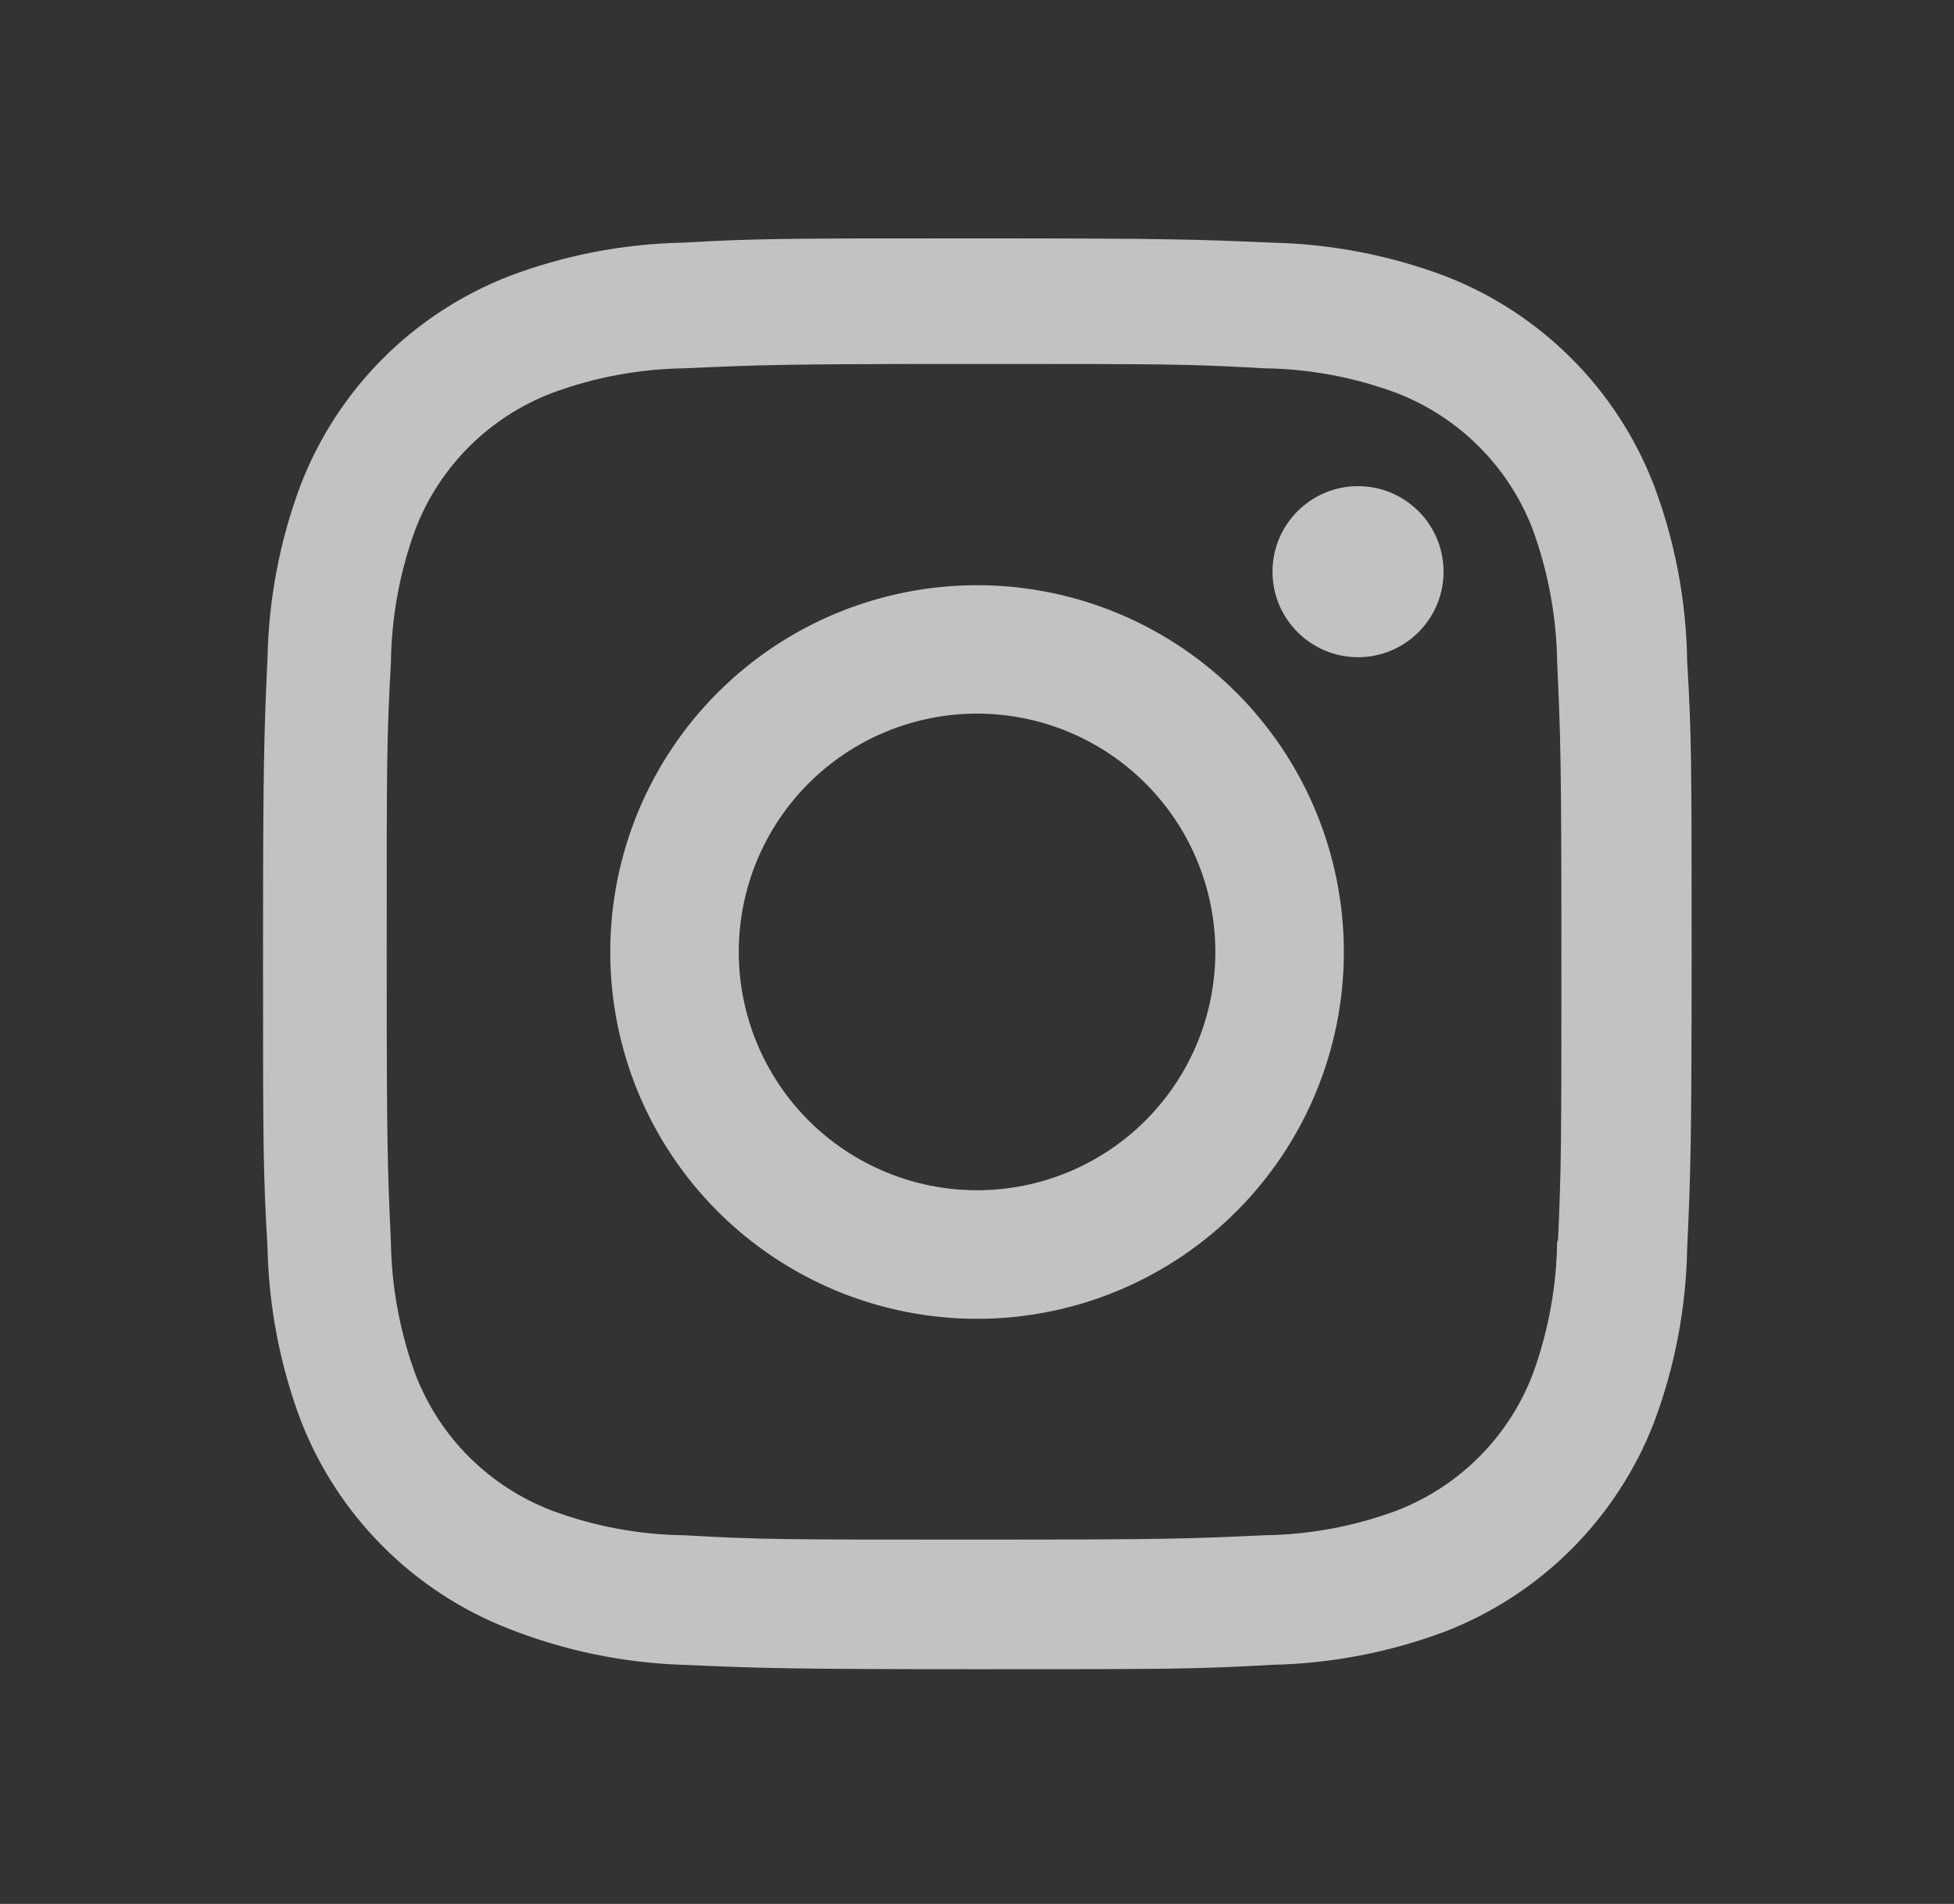
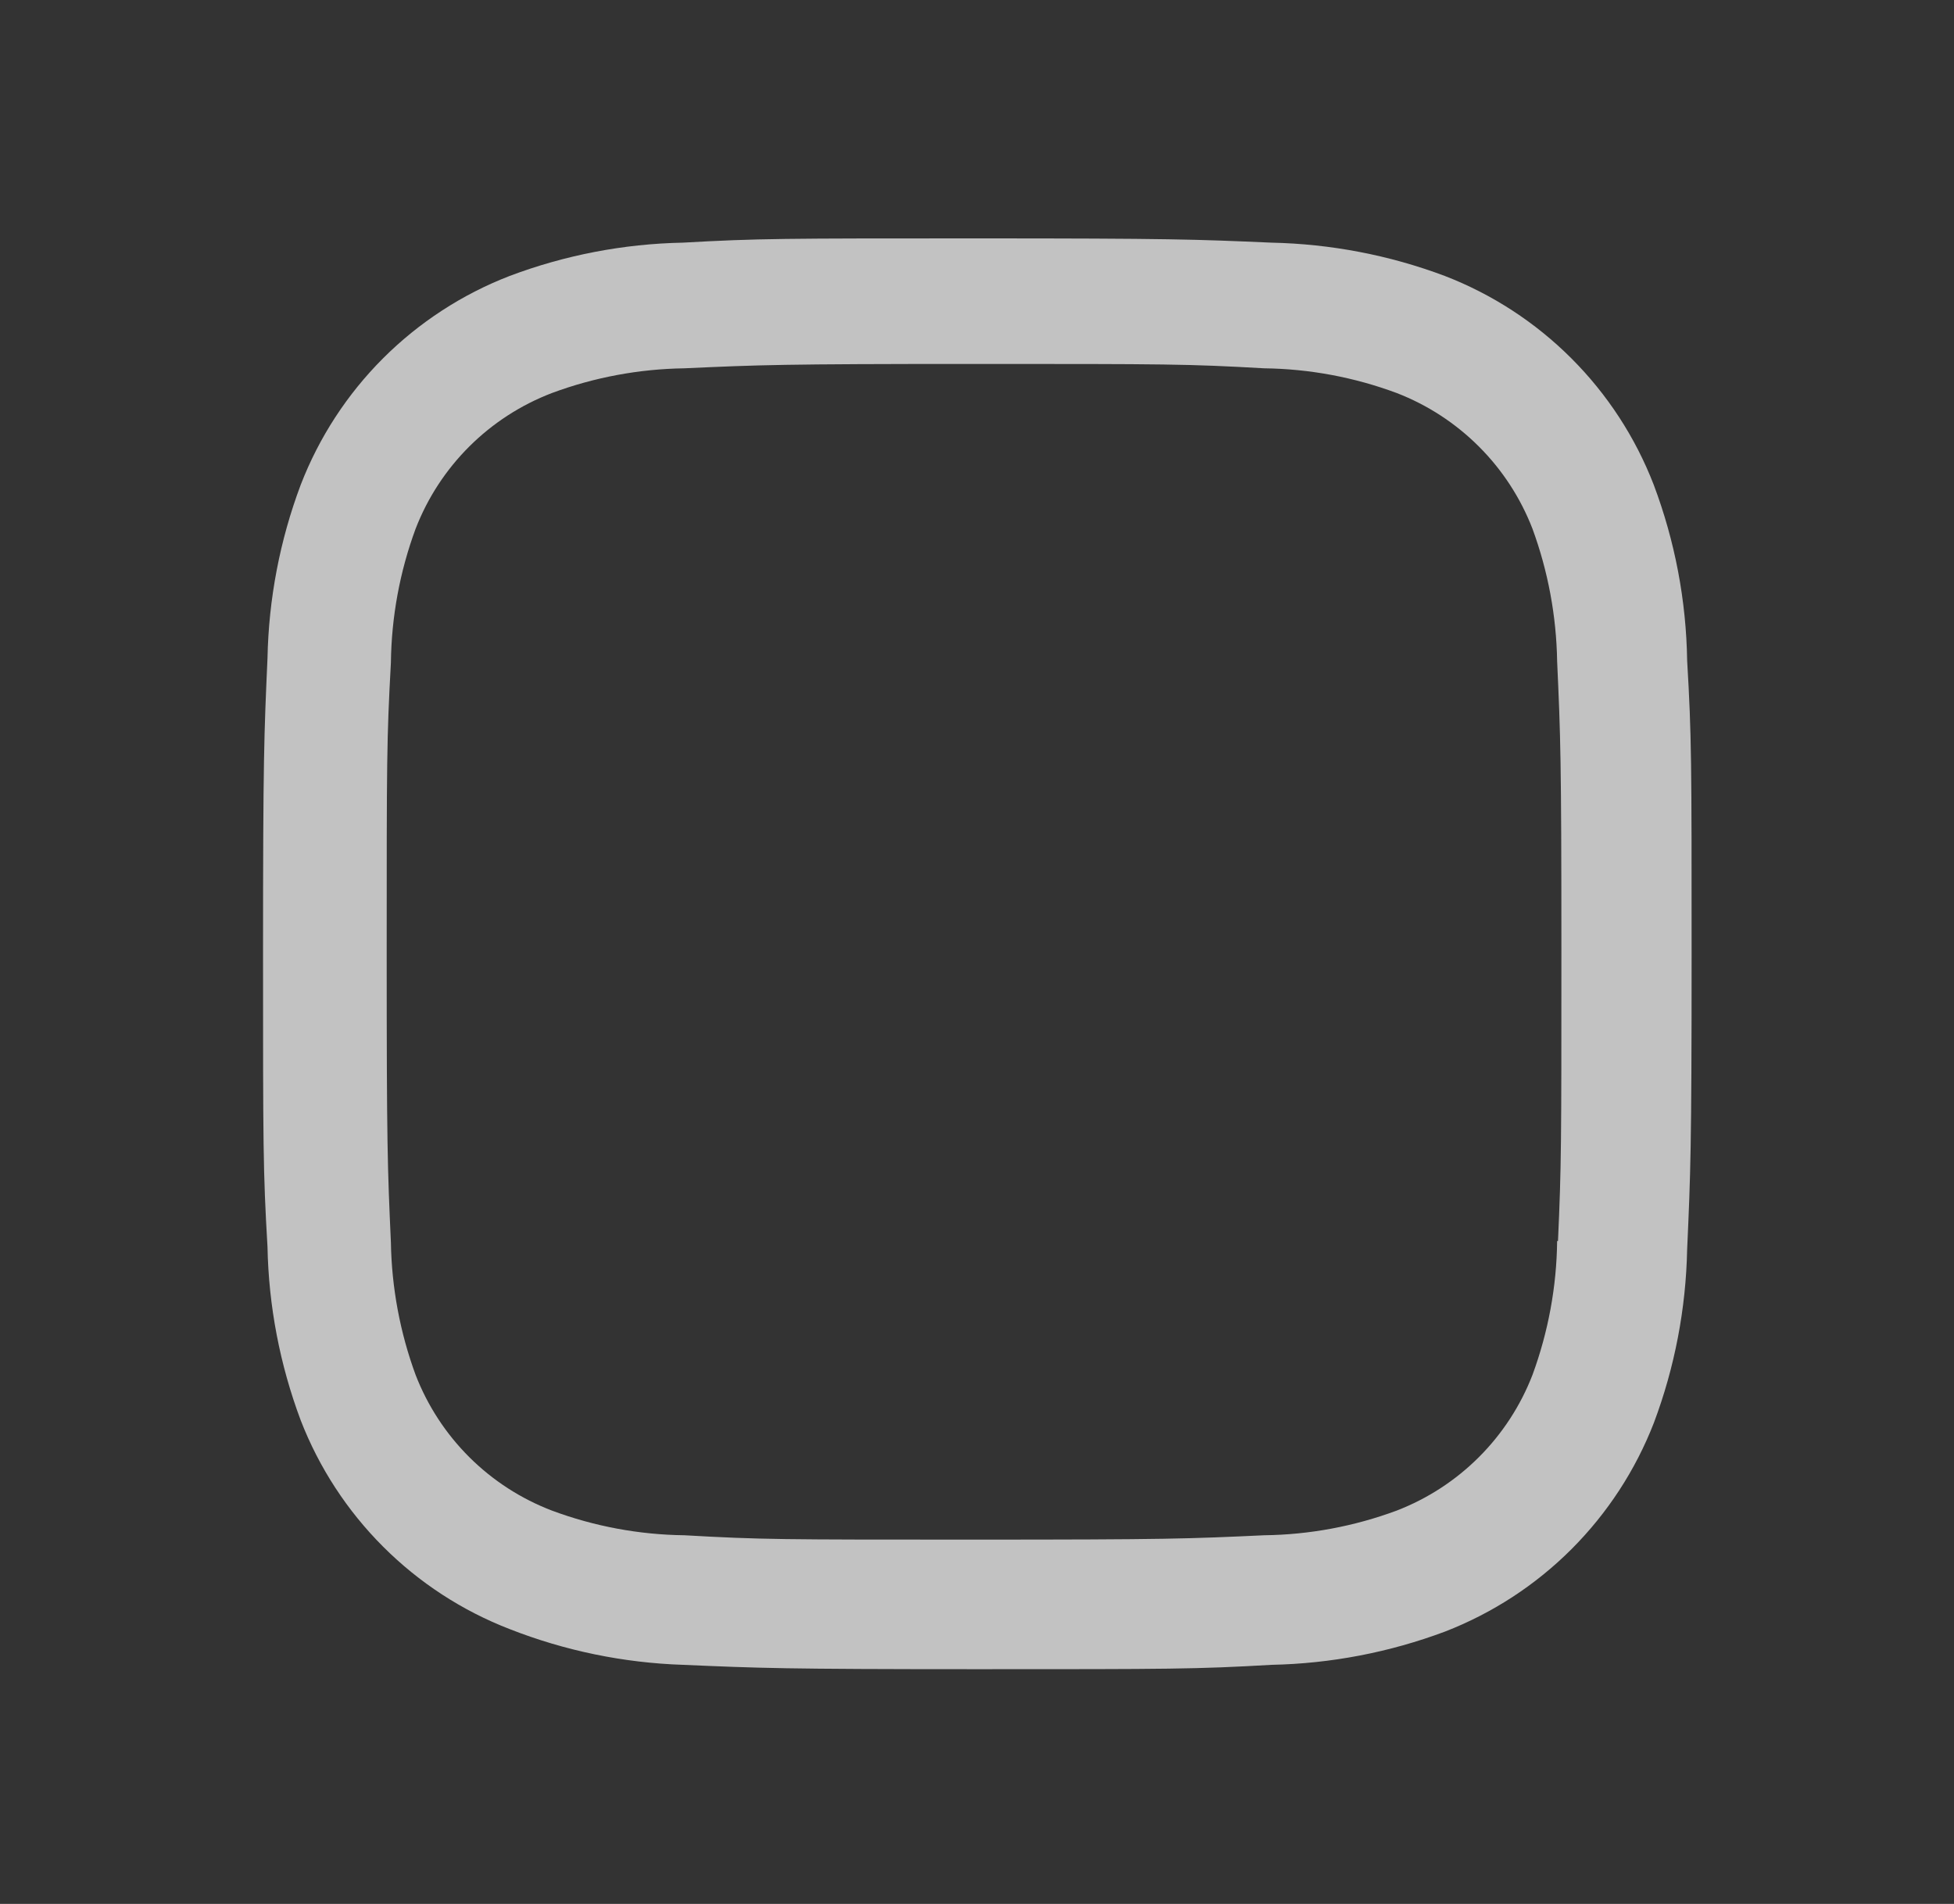
<svg xmlns="http://www.w3.org/2000/svg" width="39" height="38" viewBox="0 0 39 38" fill="none">
  <rect x="0" y="0" width="39" height="38" fill="#333333" stroke="none" />
-   <path d="M19.501 11.68C17.559 11.68 15.697 12.451 14.324 13.824C12.951 15.197 12.18 17.059 12.18 19.001C12.18 20.943 12.951 22.805 14.324 24.178C15.697 25.551 17.559 26.322 19.501 26.322C21.443 26.322 23.305 25.551 24.678 24.178C26.051 22.805 26.822 20.943 26.822 19.001C26.822 17.059 26.051 15.197 24.678 13.824C23.305 12.451 21.443 11.68 19.501 11.68ZM19.501 23.756C18.24 23.756 17.03 23.255 16.138 22.363C15.246 21.471 14.745 20.261 14.745 18.999C14.745 17.738 15.246 16.528 16.138 15.636C17.03 14.744 18.24 14.243 19.501 14.243C20.762 14.243 21.972 14.744 22.864 15.636C23.756 16.528 24.257 17.738 24.257 18.999C24.257 20.261 23.756 21.471 22.864 22.363C21.972 23.255 20.762 23.756 19.501 23.756Z" fill="white" fill-opacity="0.7" />
-   <path d="M27.105 13.117C28.048 13.117 28.812 12.353 28.812 11.41C28.812 10.467 28.048 9.703 27.105 9.703C26.163 9.703 25.398 10.467 25.398 11.41C25.398 12.353 26.163 13.117 27.105 13.117Z" fill="white" fill-opacity="0.7" />
  <path d="M33.007 9.676C32.641 8.729 32.081 7.87 31.363 7.152C30.645 6.434 29.785 5.874 28.838 5.508C27.731 5.092 26.56 4.868 25.377 4.843C23.853 4.777 23.37 4.758 19.503 4.758C15.637 4.758 15.141 4.758 13.629 4.843C12.447 4.866 11.277 5.091 10.171 5.508C9.224 5.874 8.364 6.434 7.646 7.151C6.928 7.869 6.368 8.729 6.002 9.676C5.586 10.783 5.362 11.954 5.339 13.137C5.271 14.66 5.25 15.143 5.25 19.011C5.25 22.878 5.25 23.37 5.339 24.885C5.362 26.07 5.586 27.238 6.002 28.348C6.369 29.294 6.93 30.154 7.648 30.871C8.366 31.589 9.226 32.149 10.173 32.515C11.277 32.948 12.447 33.189 13.632 33.228C15.157 33.294 15.64 33.315 19.506 33.315C23.373 33.315 23.868 33.315 25.381 33.228C26.563 33.204 27.734 32.979 28.842 32.564C29.788 32.197 30.648 31.637 31.366 30.919C32.083 30.201 32.644 29.342 33.011 28.395C33.427 27.287 33.65 26.119 33.674 24.934C33.742 23.411 33.763 22.928 33.763 19.06C33.763 15.192 33.763 14.701 33.674 13.186C33.656 11.986 33.43 10.799 33.007 9.676ZM31.079 24.768C31.069 25.68 30.902 26.584 30.587 27.441C30.349 28.056 29.985 28.616 29.518 29.082C29.051 29.549 28.492 29.912 27.876 30.15C27.029 30.464 26.135 30.631 25.232 30.642C23.727 30.712 23.303 30.729 19.446 30.729C15.586 30.729 15.192 30.729 13.659 30.642C12.757 30.631 11.863 30.465 11.017 30.15C10.399 29.914 9.837 29.551 9.368 29.084C8.899 28.617 8.534 28.058 8.295 27.441C7.984 26.594 7.817 25.7 7.802 24.798C7.734 23.294 7.718 22.87 7.718 19.013C7.718 15.154 7.718 14.76 7.802 13.226C7.813 12.313 7.979 11.41 8.295 10.554C8.778 9.305 9.767 8.322 11.017 7.844C11.863 7.53 12.757 7.364 13.659 7.351C15.165 7.283 15.588 7.264 19.446 7.264C23.305 7.264 23.701 7.264 25.232 7.351C26.135 7.362 27.029 7.529 27.876 7.844C28.492 8.082 29.051 8.446 29.518 8.913C29.985 9.379 30.349 9.939 30.587 10.554C30.898 11.401 31.064 12.295 31.079 13.197C31.147 14.703 31.164 15.126 31.164 18.984C31.164 22.841 31.164 23.256 31.096 24.77H31.079V24.768Z" fill="white" fill-opacity="0.7" />
</svg>